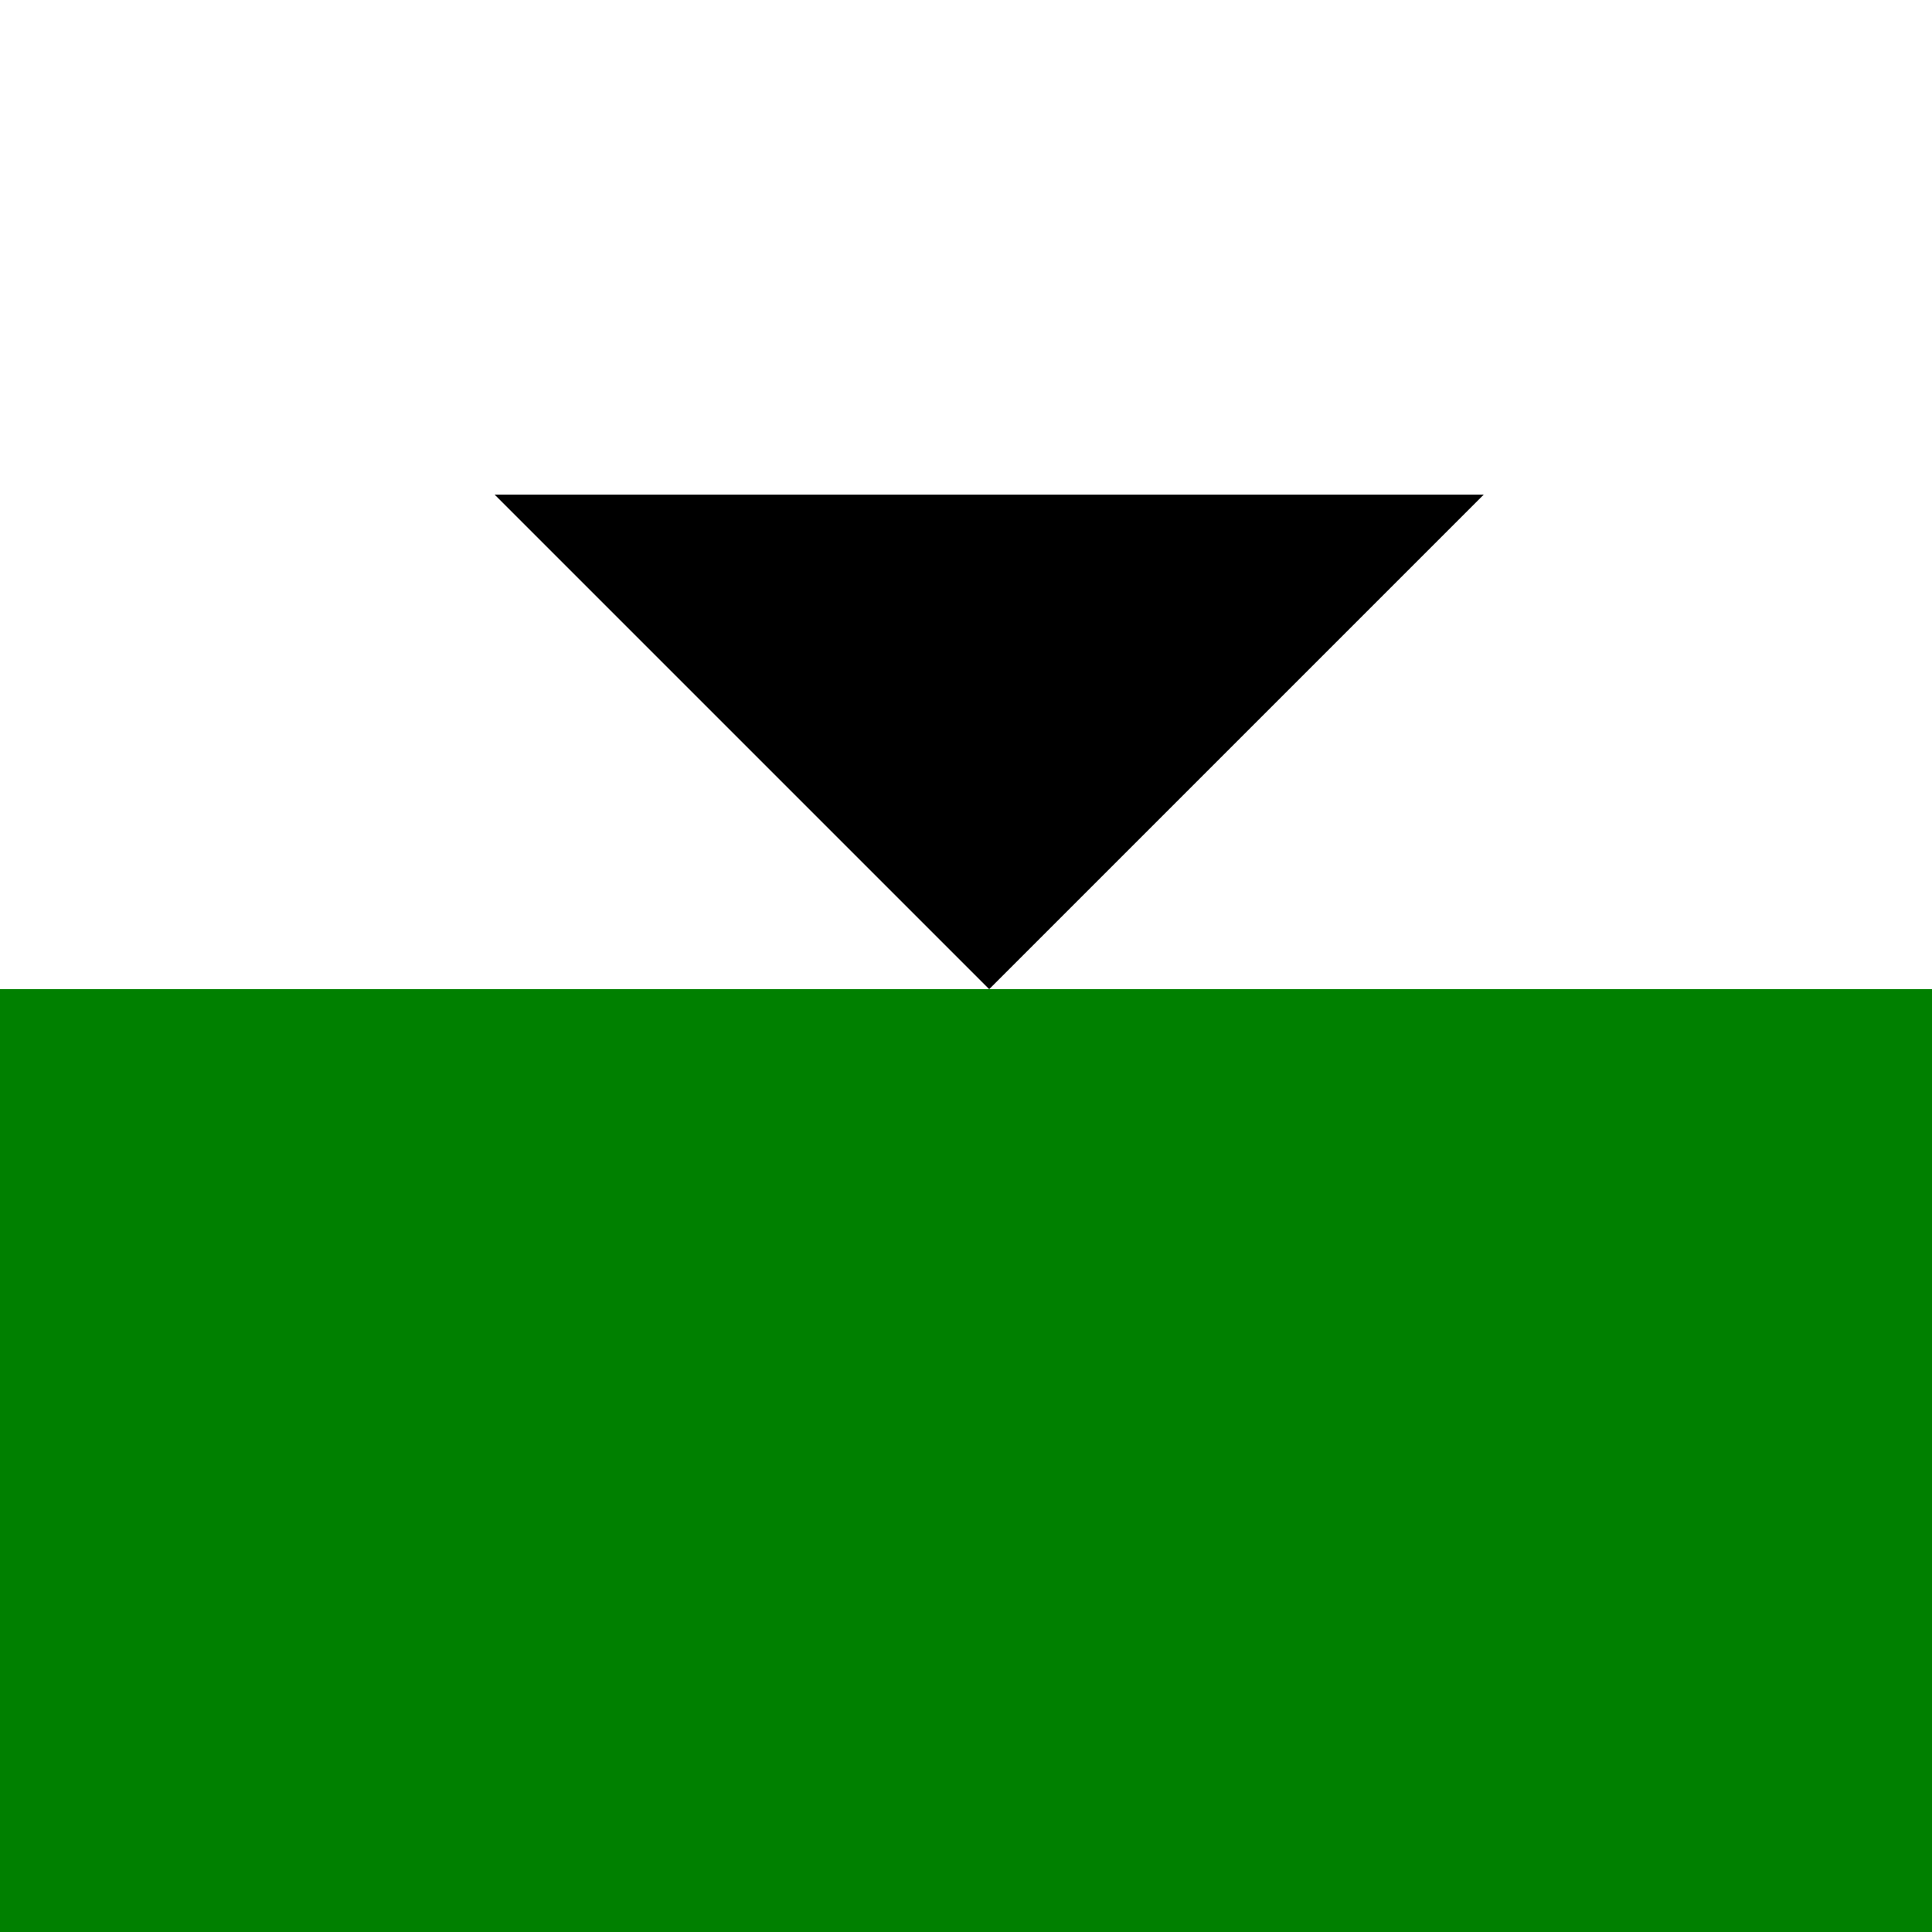
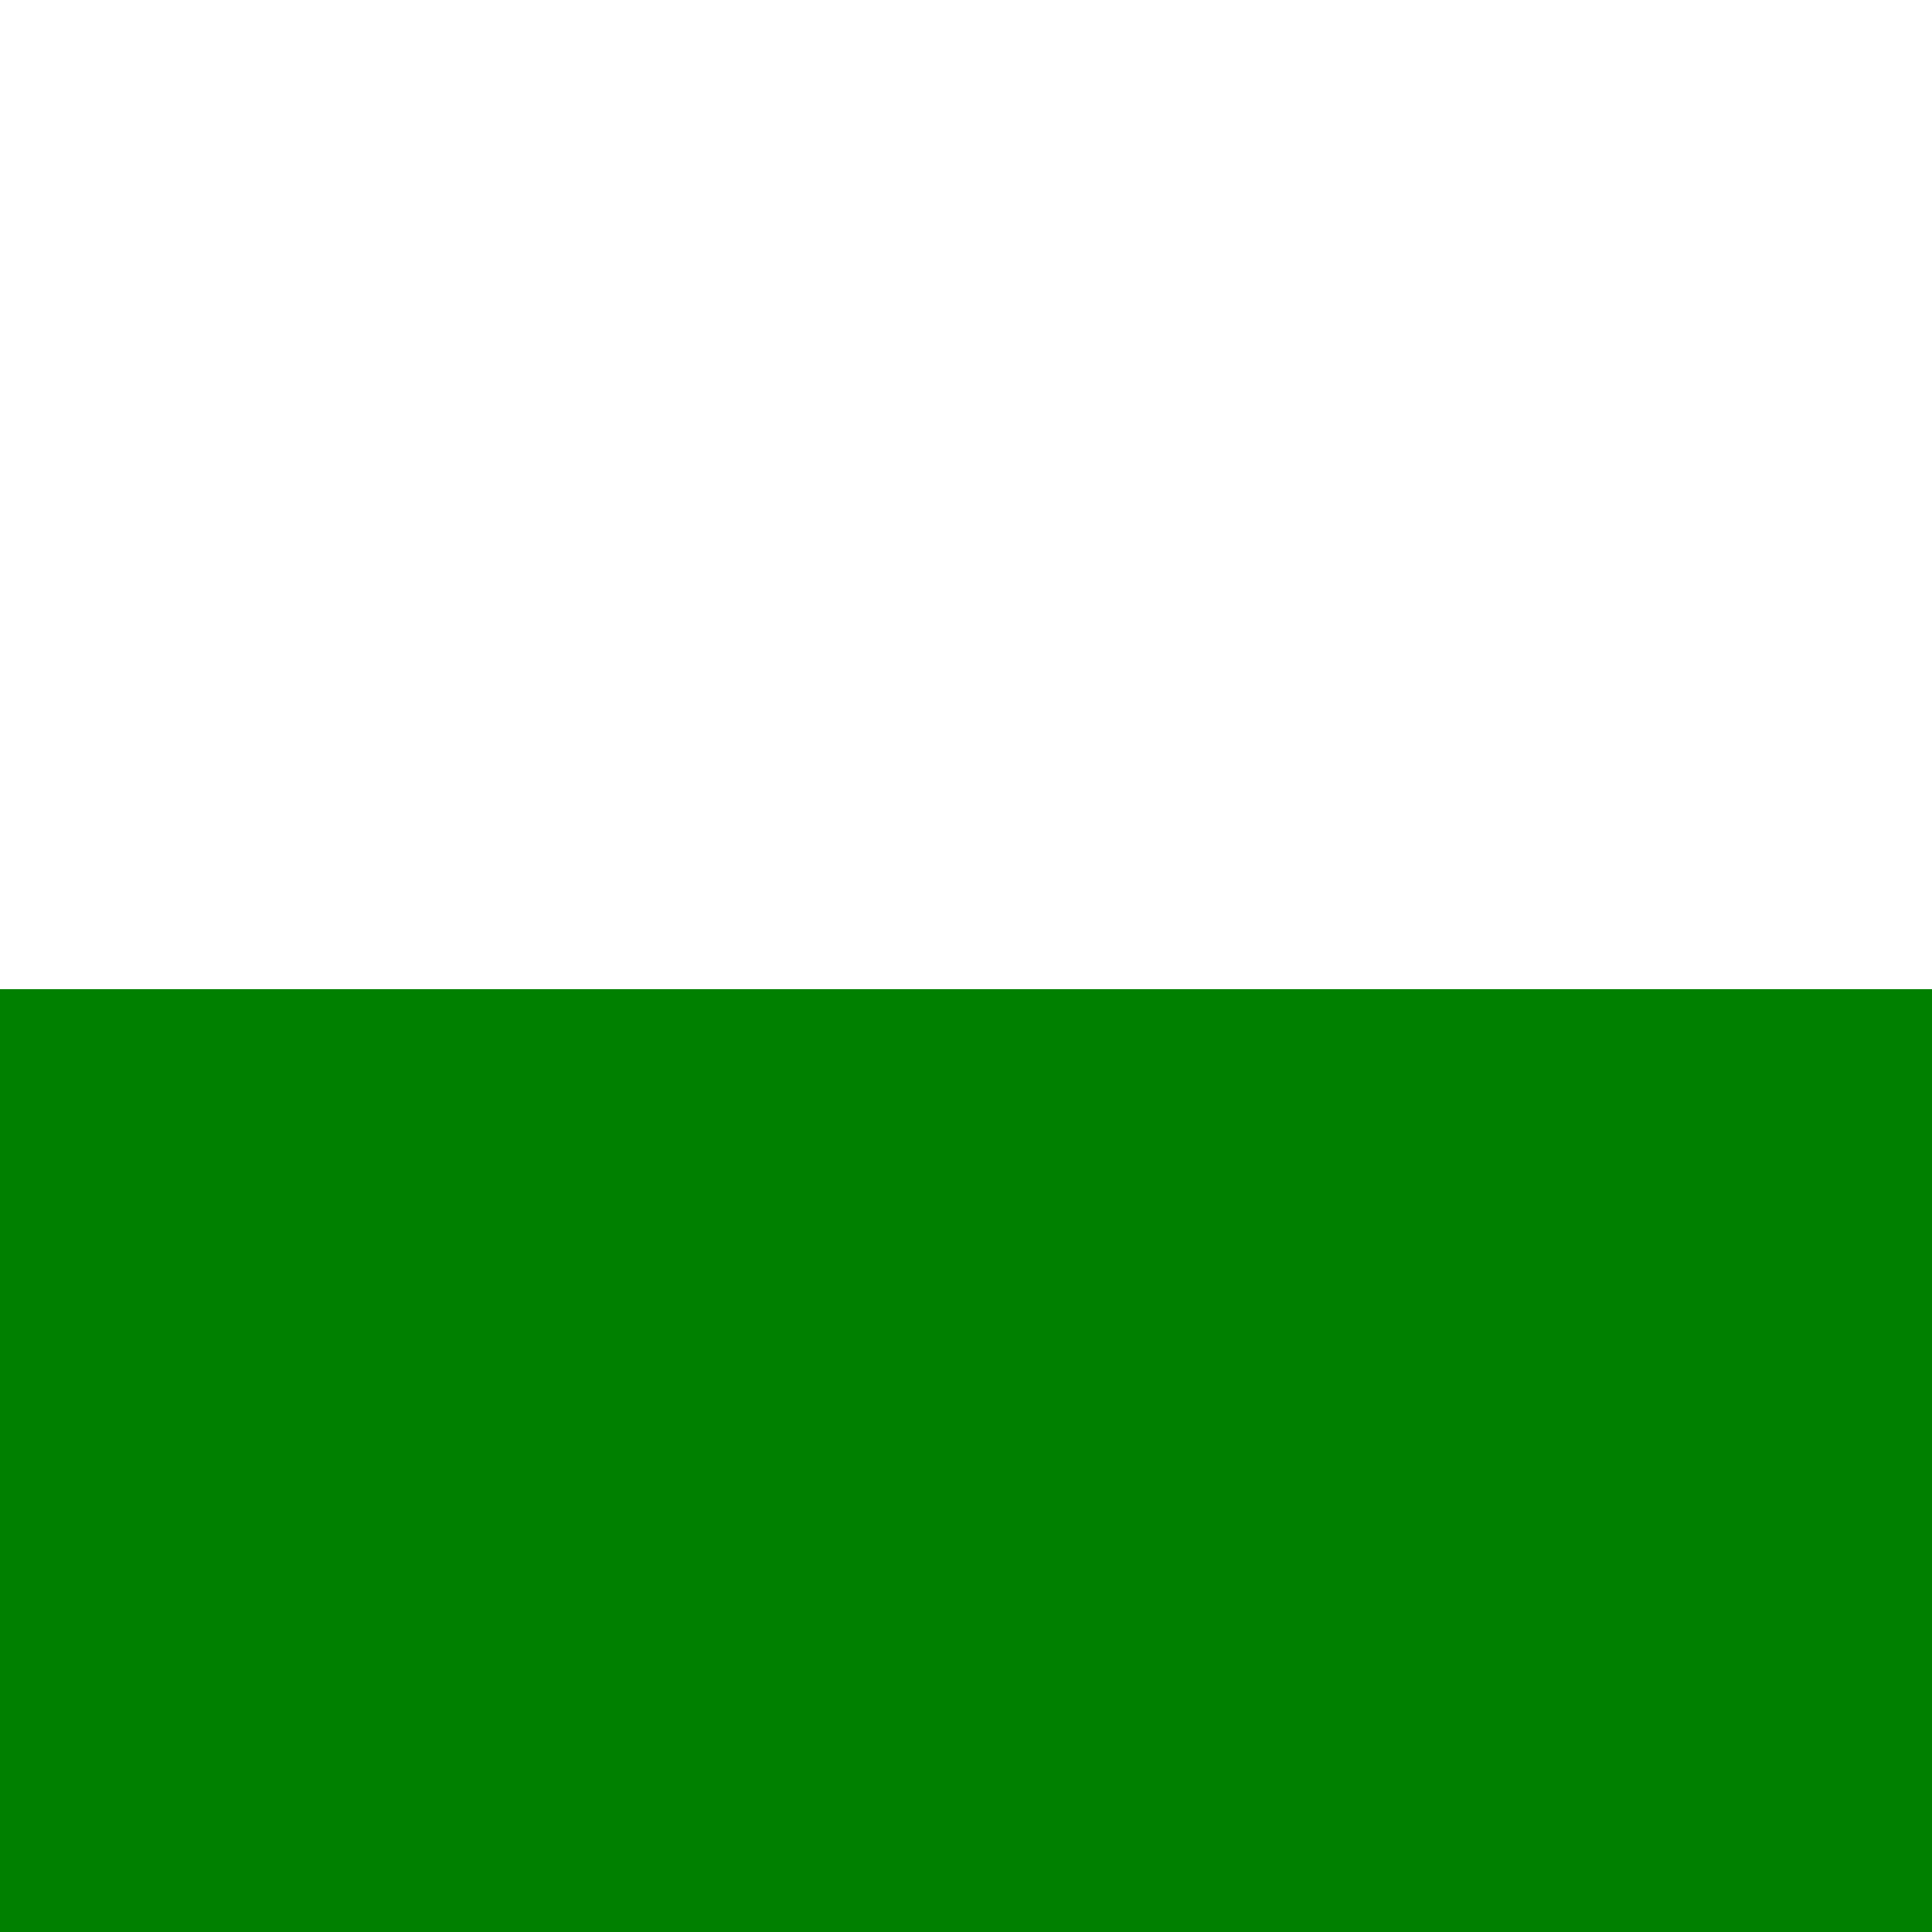
<svg xmlns="http://www.w3.org/2000/svg" width="500" height="500">
  <defs />
  <g>
    <rect fill="green" stroke="none" x="0" y="256" width="512" height="256" />
-     <path fill="emerald" stroke="none" paint-order="stroke fill markers" d=" M 256 256 L 128 128 L 384 128 Z" />
  </g>
</svg>